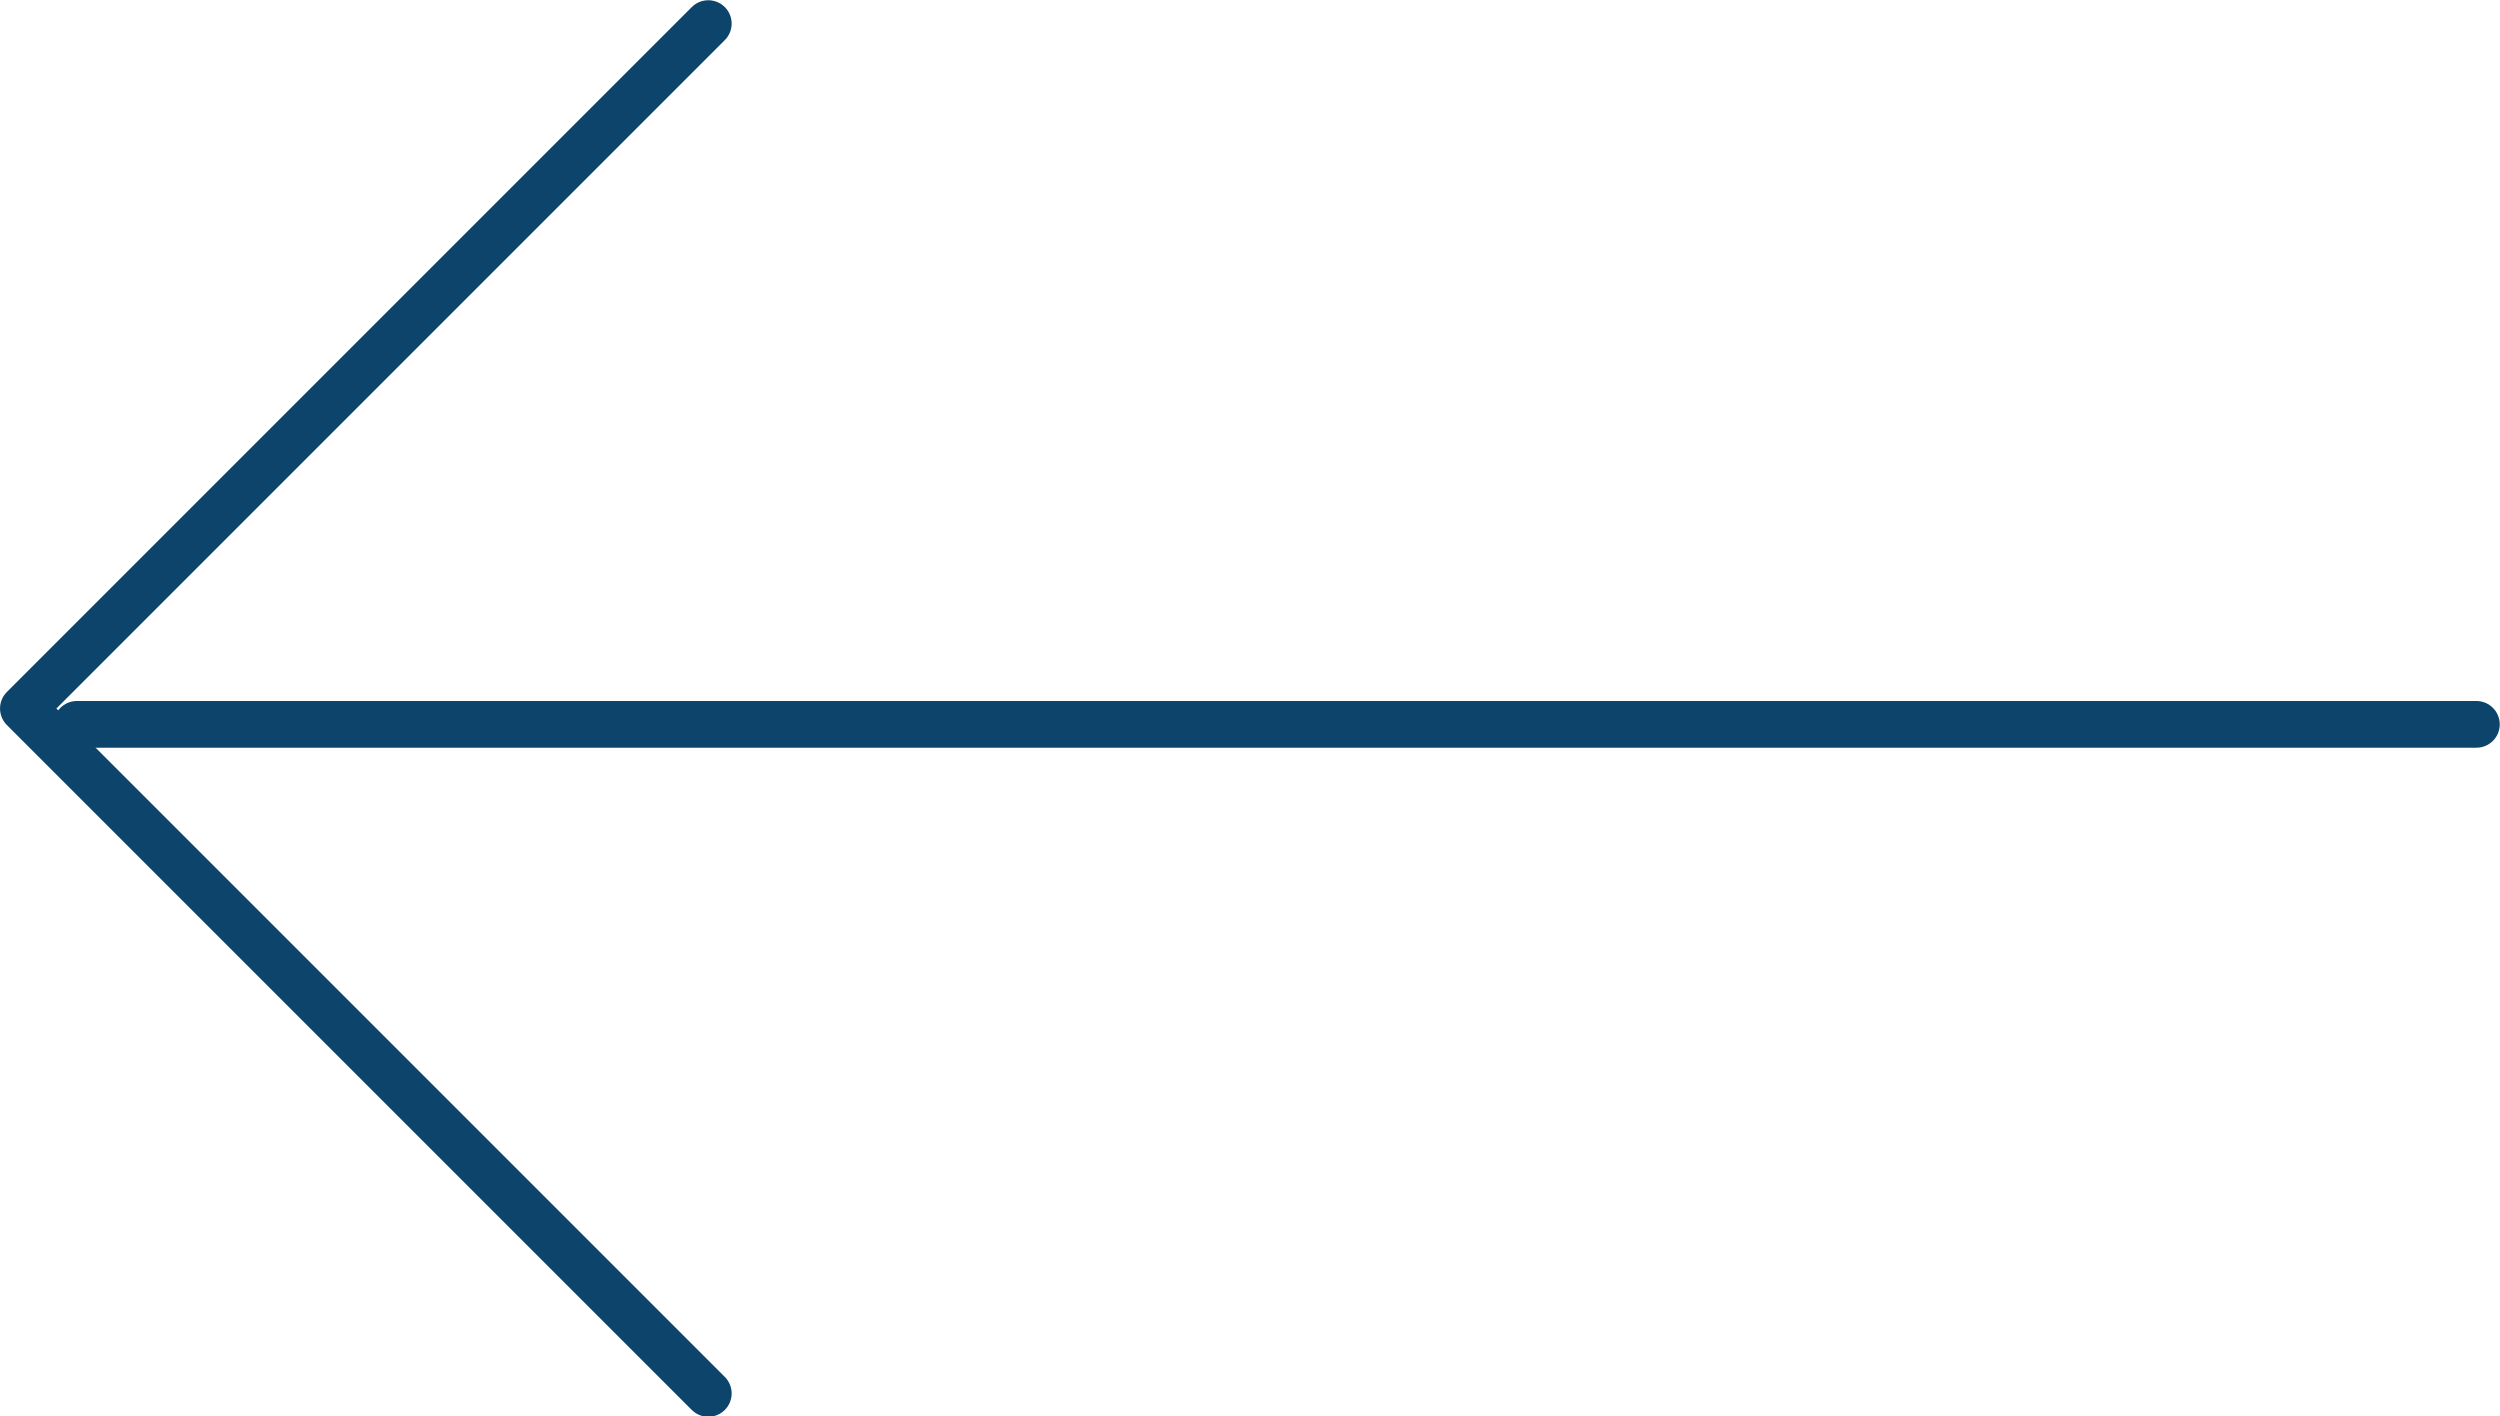
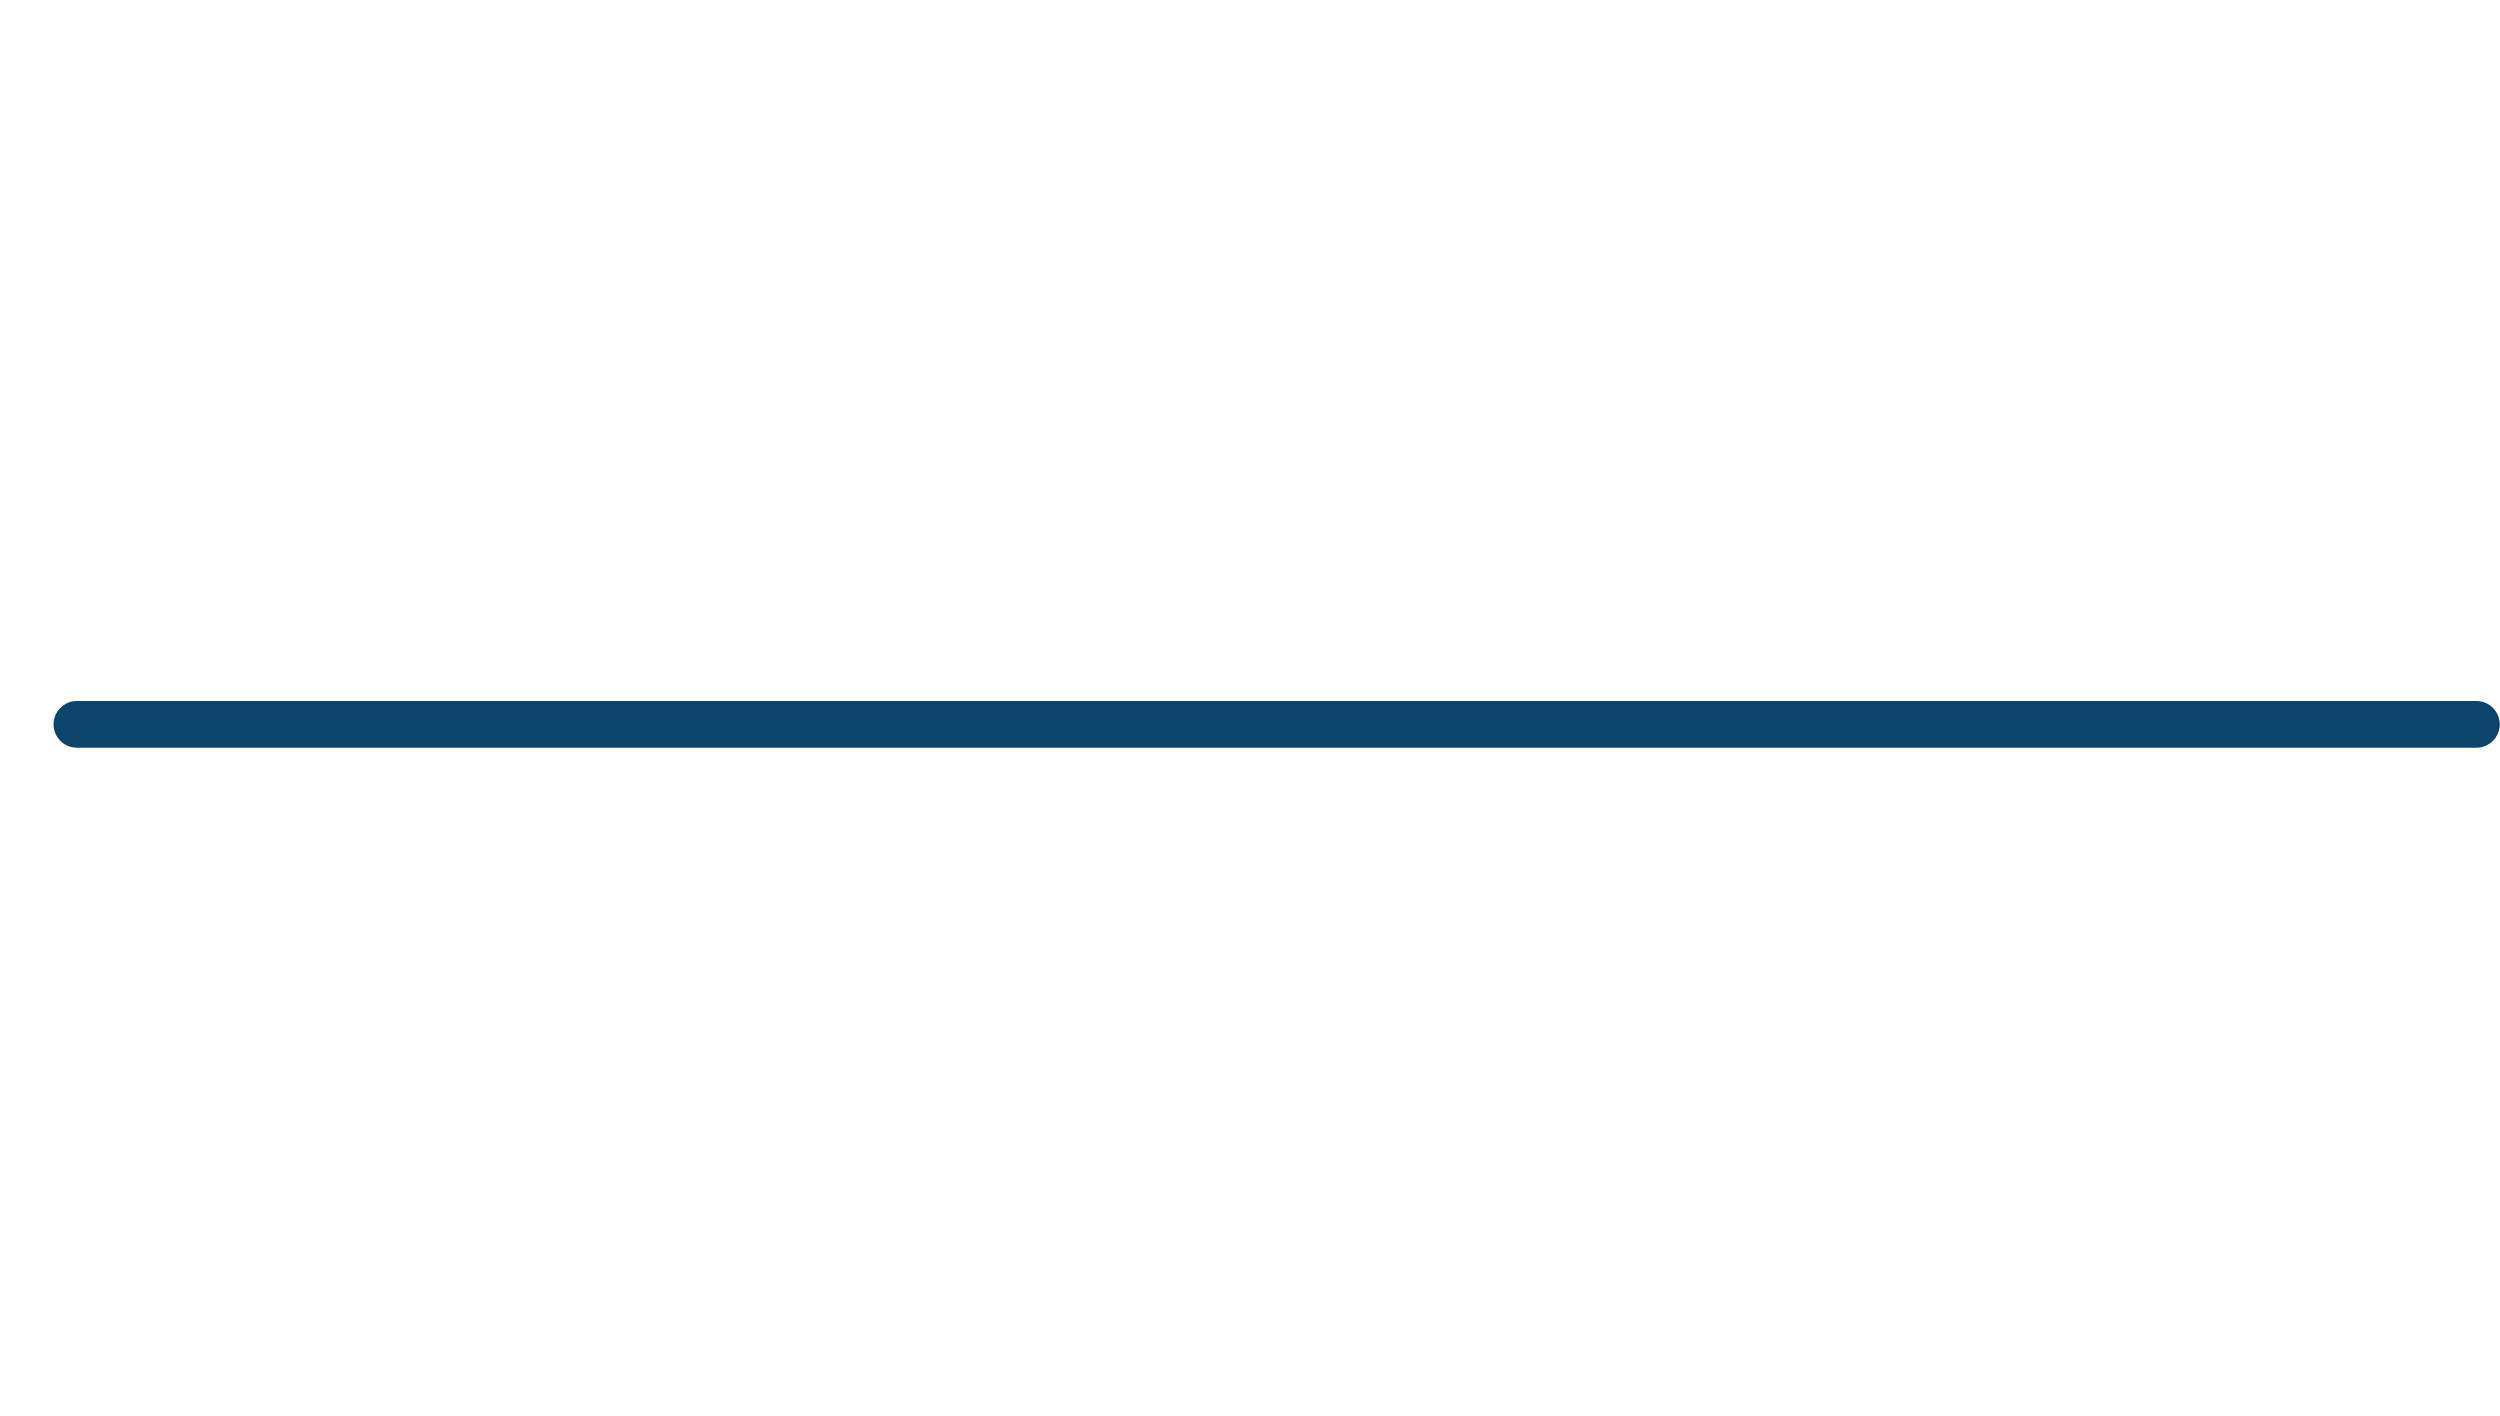
<svg xmlns="http://www.w3.org/2000/svg" version="1.1" id="Layer_1" x="0px" y="0px" width="53.53px" height="30.33px" viewBox="0 0 53.53 30.33" enable-background="new 0 0 53.53 30.33" xml:space="preserve">
  <g id="Back_arrow" transform="translate(54.361 27.354) rotate(135)">
    <g id="Group_2710" transform="translate(0 0)">
      <line id="Line_16" fill="none" stroke="#0C446B" stroke-linecap="round" stroke-linejoin="round" x1="28.9" y1="45.65" x2="-7.43" y2="9.32" />
-       <path id="Path_225" fill="none" stroke="#0C446B" stroke-linecap="round" stroke-linejoin="round" d="M8.73,46.7h20.74V25.96" />
    </g>
  </g>
  <g>
</g>
  <g>
</g>
  <g>
</g>
  <g>
</g>
  <g>
</g>
  <g>
</g>
</svg>